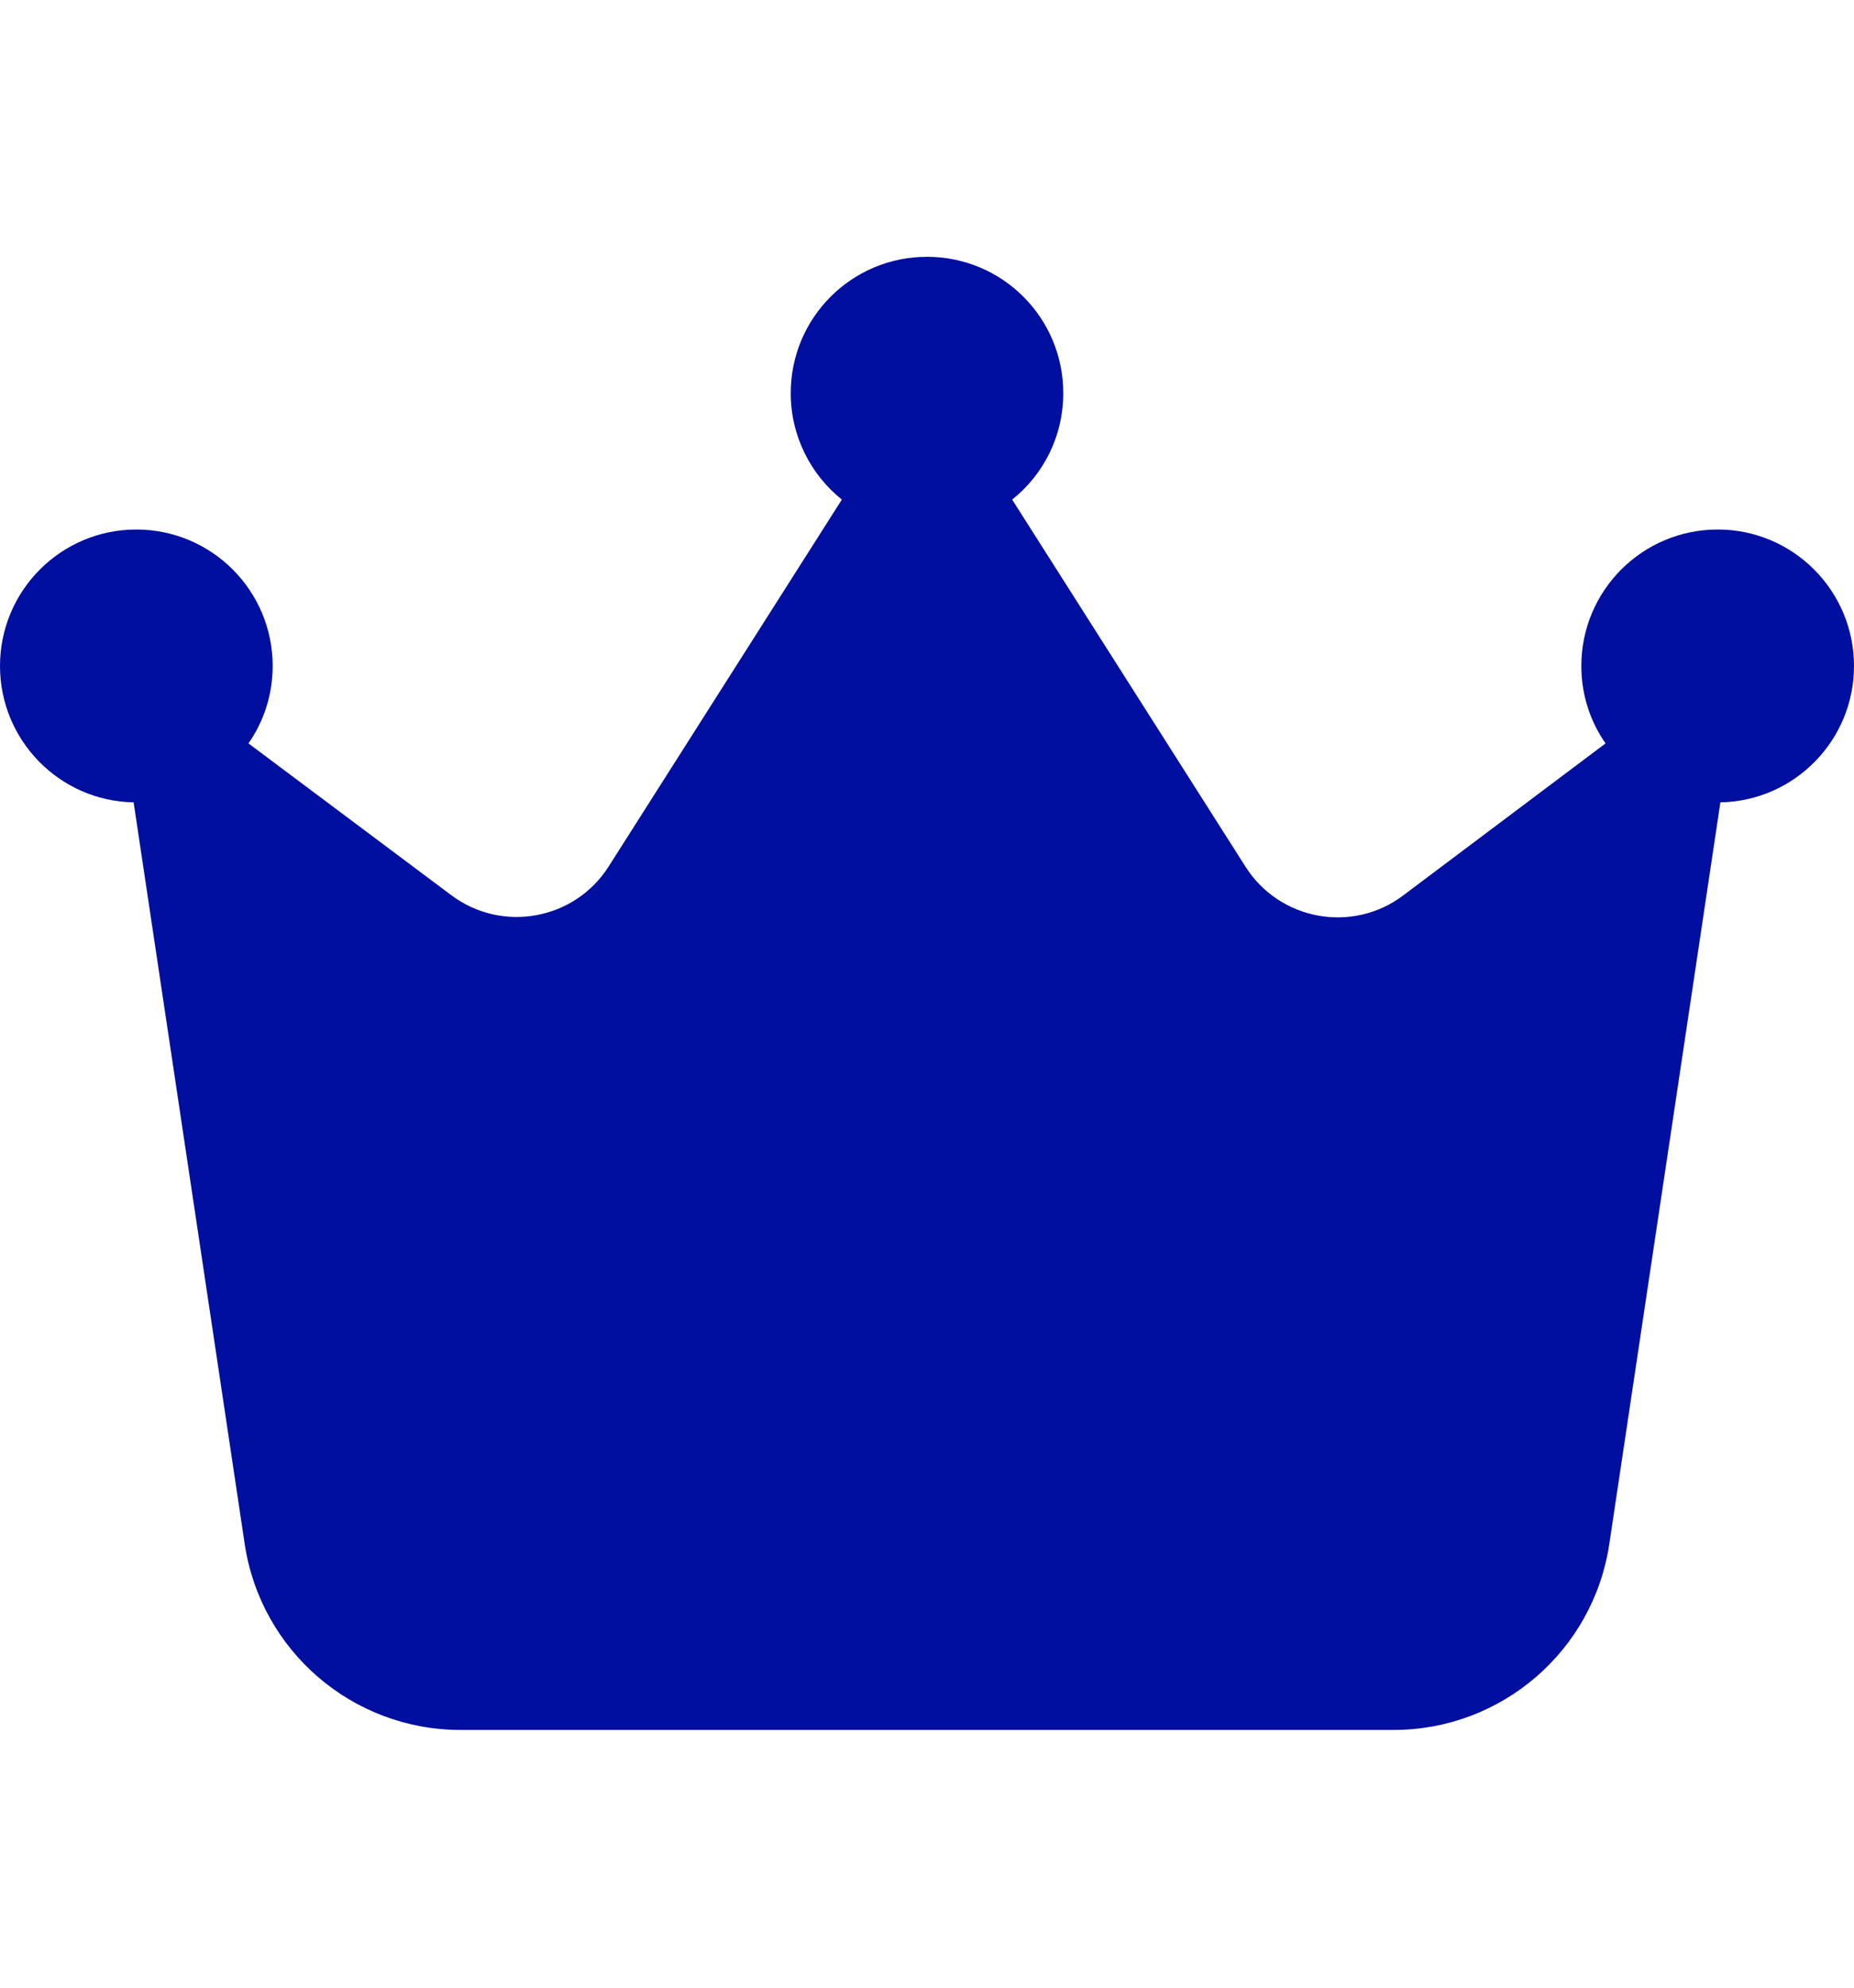
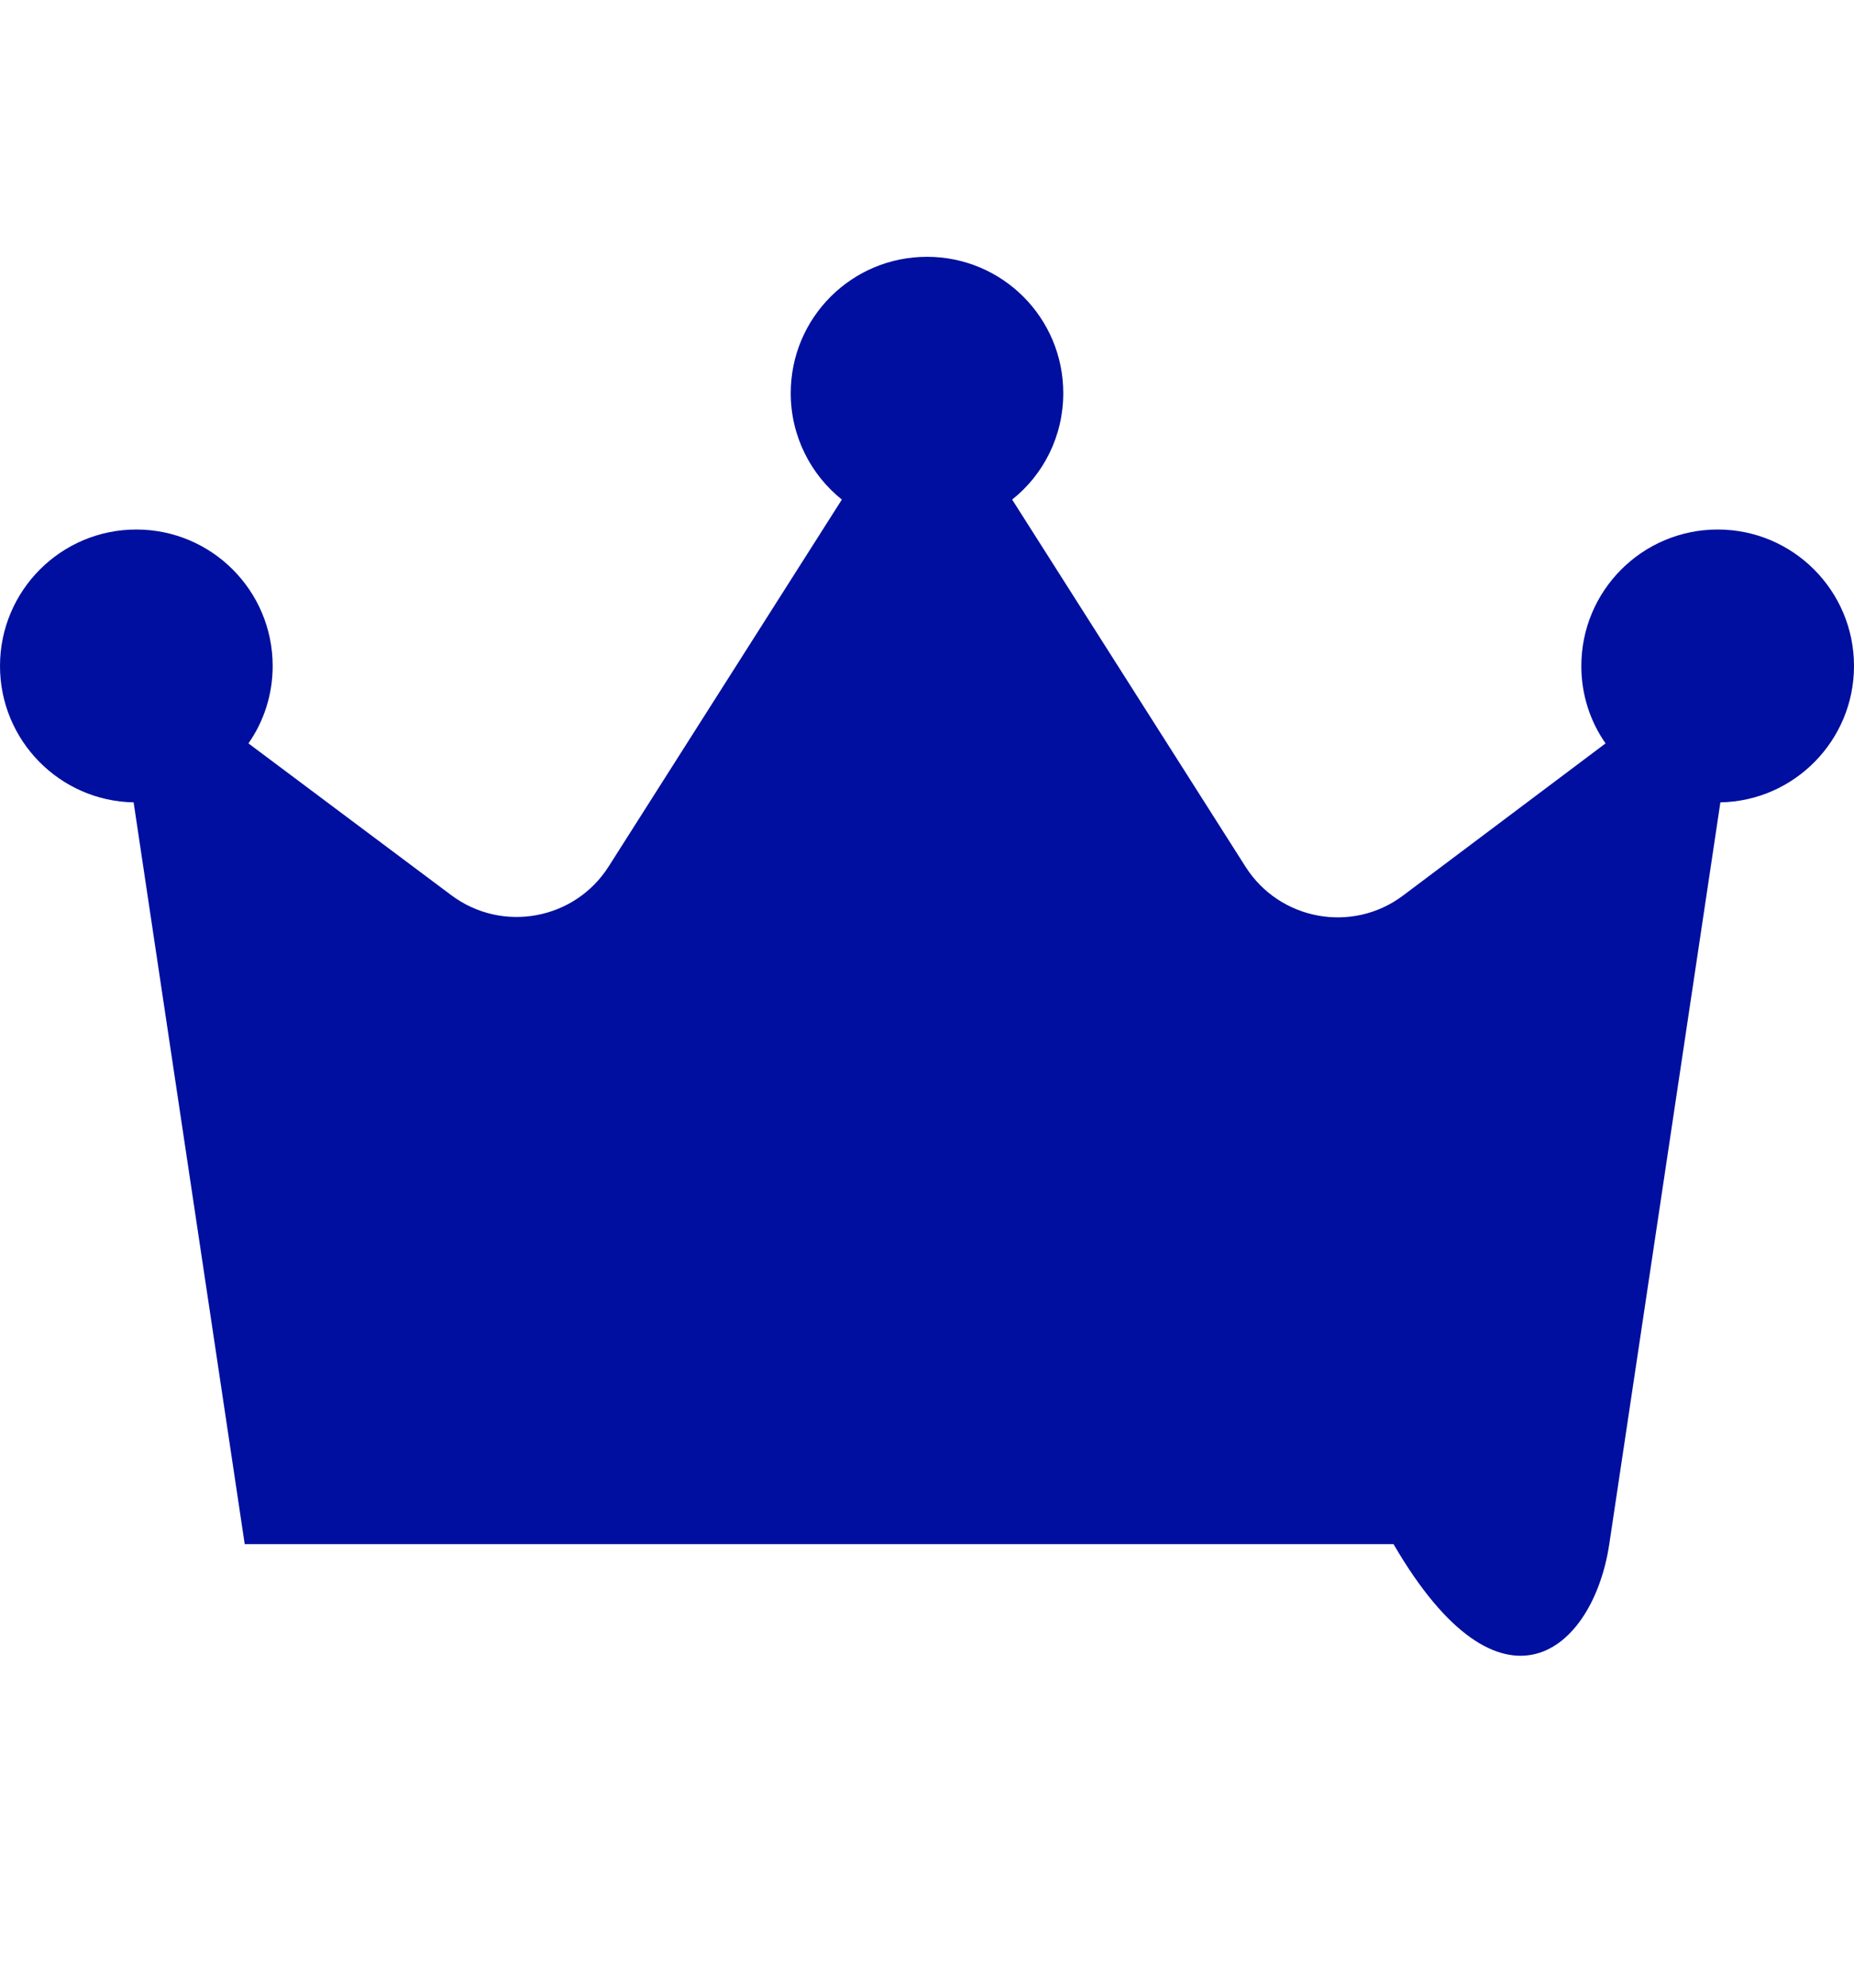
<svg xmlns="http://www.w3.org/2000/svg" width="14" height="15" viewBox="0 0 14 15" fill="none">
-   <path d="M7.643 3.77C7.88 3.582 8.029 3.291 8.029 2.967C8.029 2.398 7.569 1.938 7 1.938C6.431 1.938 5.971 2.398 5.971 2.967C5.971 3.291 6.122 3.582 6.357 3.77L4.596 6.539C4.339 6.943 3.791 7.043 3.407 6.755L1.876 5.61C1.992 5.445 2.059 5.242 2.059 5.026C2.059 4.457 1.598 3.996 1.029 3.996C0.461 3.996 0 4.457 0 5.026C0 5.587 0.45 6.045 1.009 6.055L1.848 11.653C1.969 12.458 2.661 13.055 3.477 13.055H10.523C11.339 13.055 12.031 12.458 12.152 11.653L12.991 6.055C13.55 6.045 14 5.587 14 5.026C14 4.457 13.539 3.996 12.971 3.996C12.402 3.996 11.941 4.457 11.941 5.026C11.941 5.242 12.008 5.445 12.124 5.61L10.595 6.758C10.212 7.046 9.664 6.946 9.406 6.542L7.643 3.77Z" fill="#000F9F" />
+   <path d="M7.643 3.77C7.88 3.582 8.029 3.291 8.029 2.967C8.029 2.398 7.569 1.938 7 1.938C6.431 1.938 5.971 2.398 5.971 2.967C5.971 3.291 6.122 3.582 6.357 3.77L4.596 6.539C4.339 6.943 3.791 7.043 3.407 6.755L1.876 5.61C1.992 5.445 2.059 5.242 2.059 5.026C2.059 4.457 1.598 3.996 1.029 3.996C0.461 3.996 0 4.457 0 5.026C0 5.587 0.45 6.045 1.009 6.055L1.848 11.653H10.523C11.339 13.055 12.031 12.458 12.152 11.653L12.991 6.055C13.55 6.045 14 5.587 14 5.026C14 4.457 13.539 3.996 12.971 3.996C12.402 3.996 11.941 4.457 11.941 5.026C11.941 5.242 12.008 5.445 12.124 5.61L10.595 6.758C10.212 7.046 9.664 6.946 9.406 6.542L7.643 3.77Z" fill="#000F9F" />
</svg>